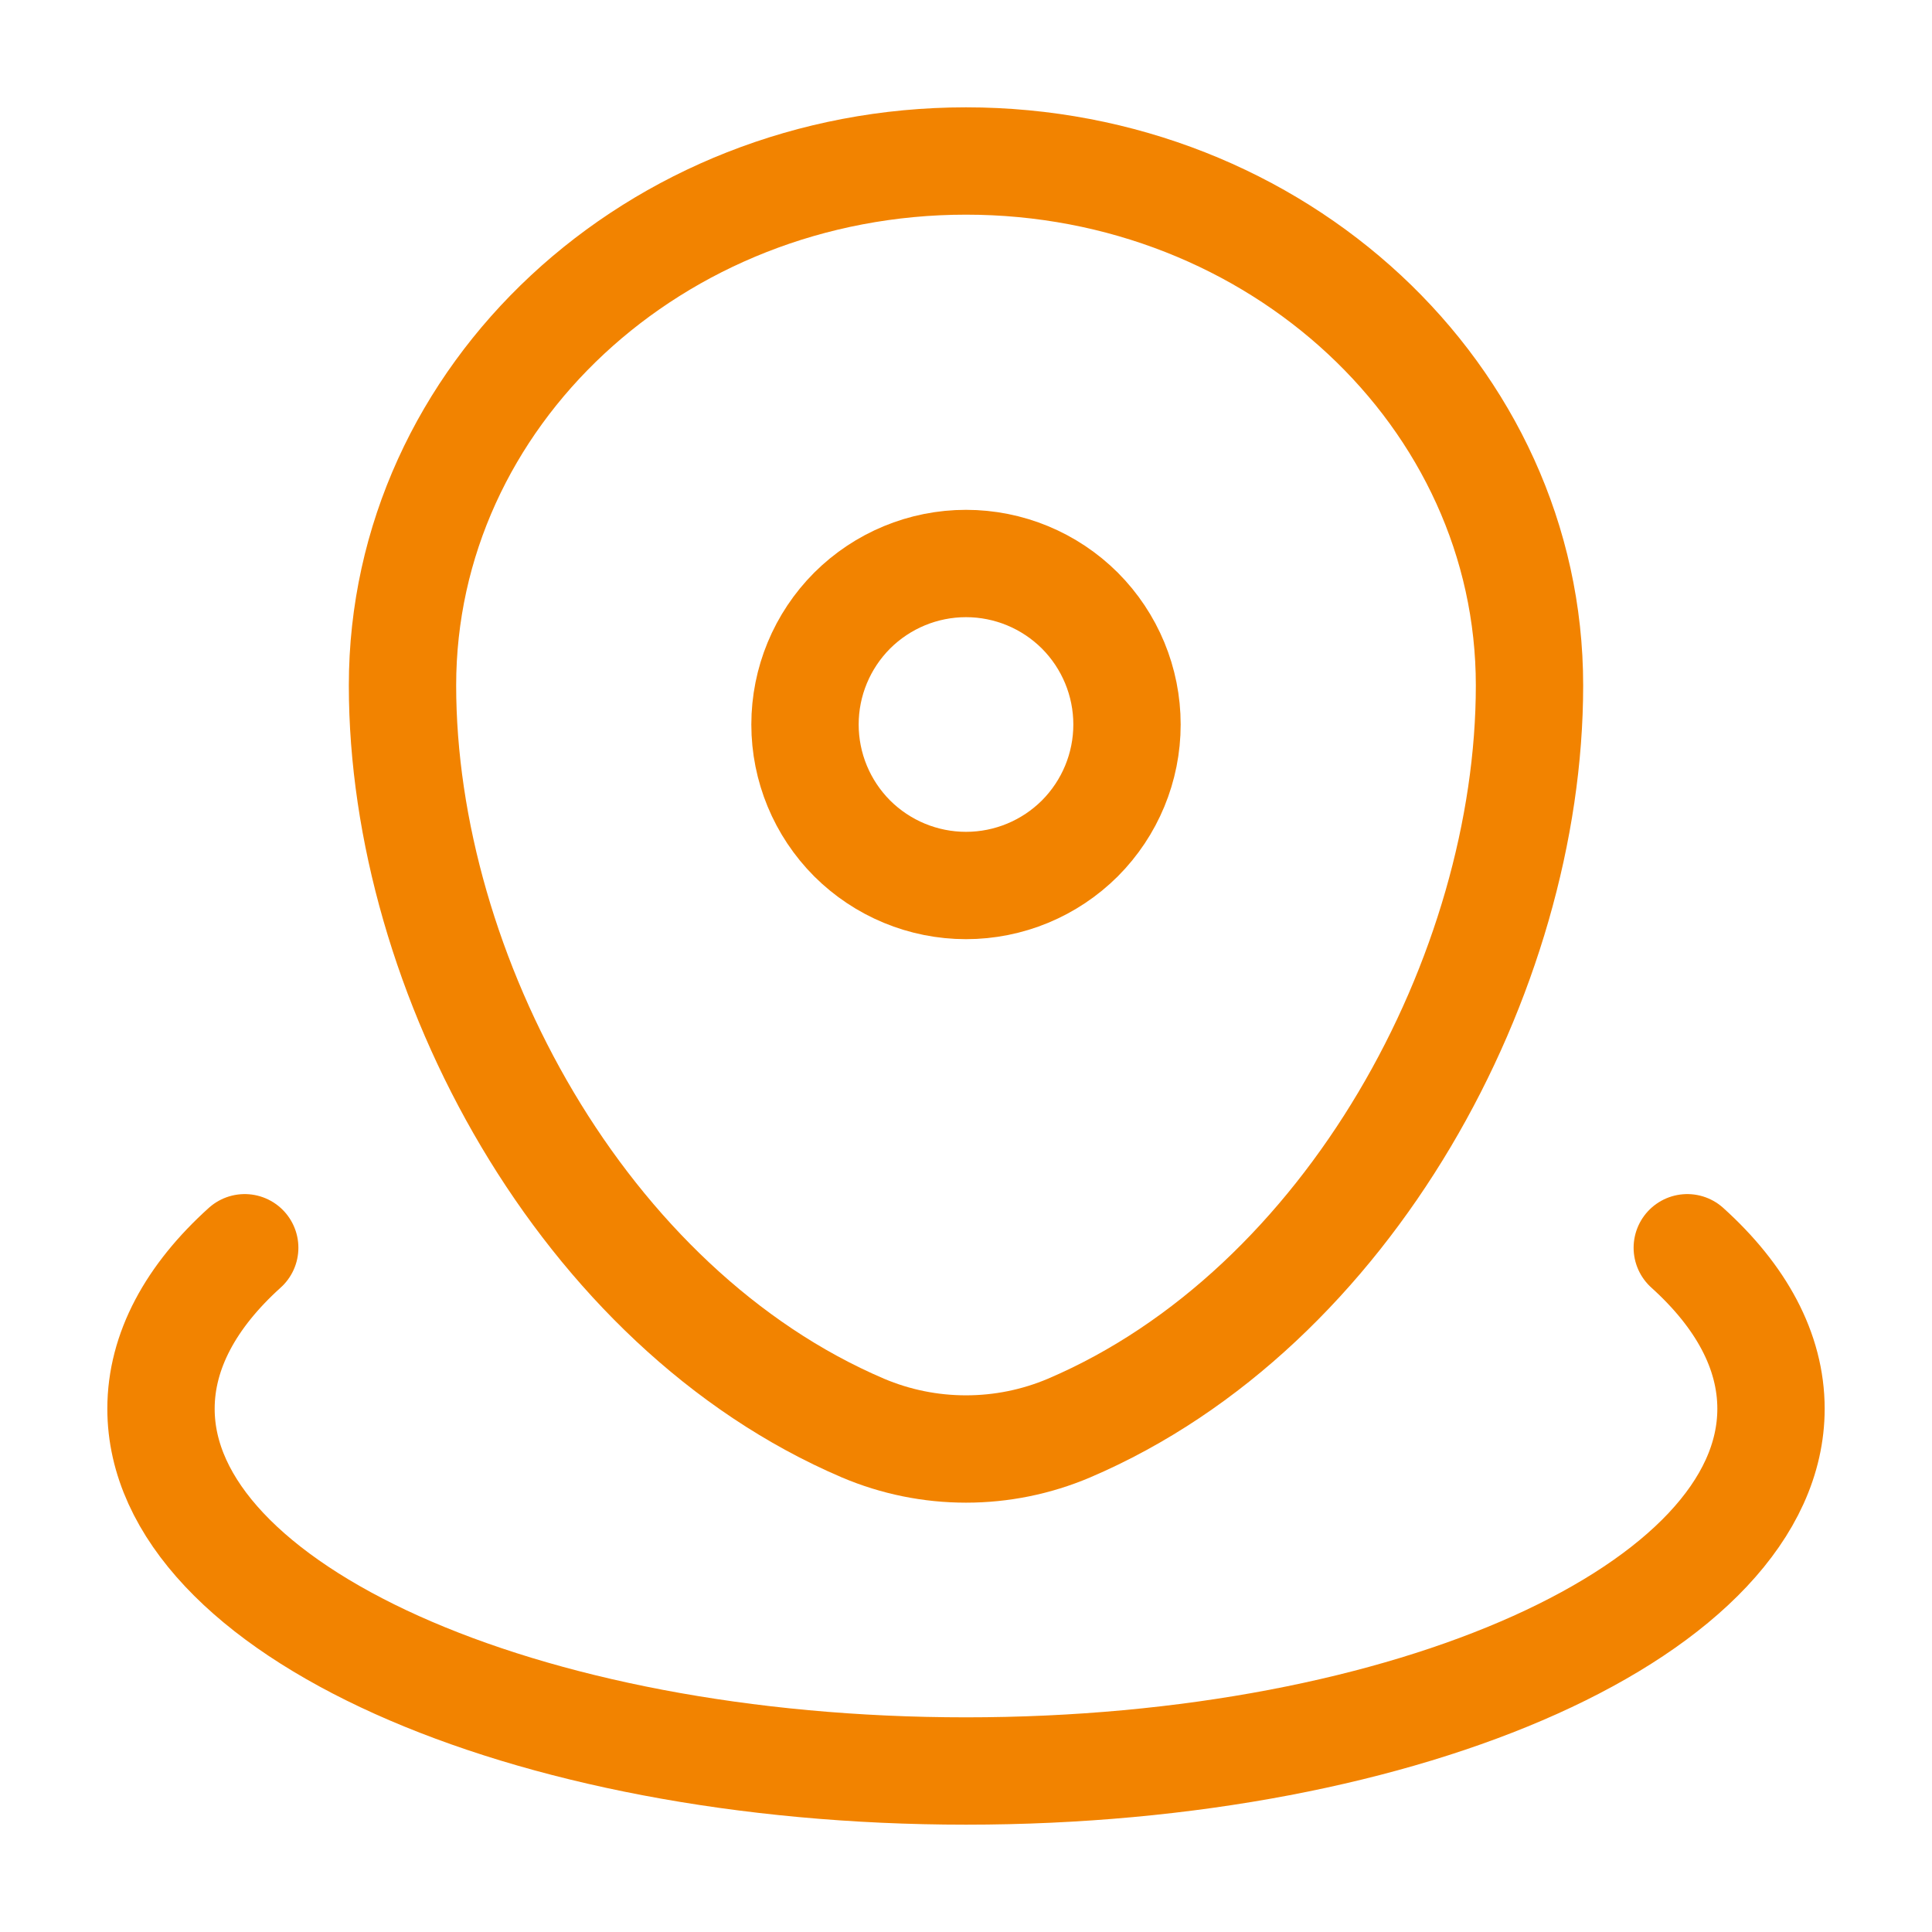
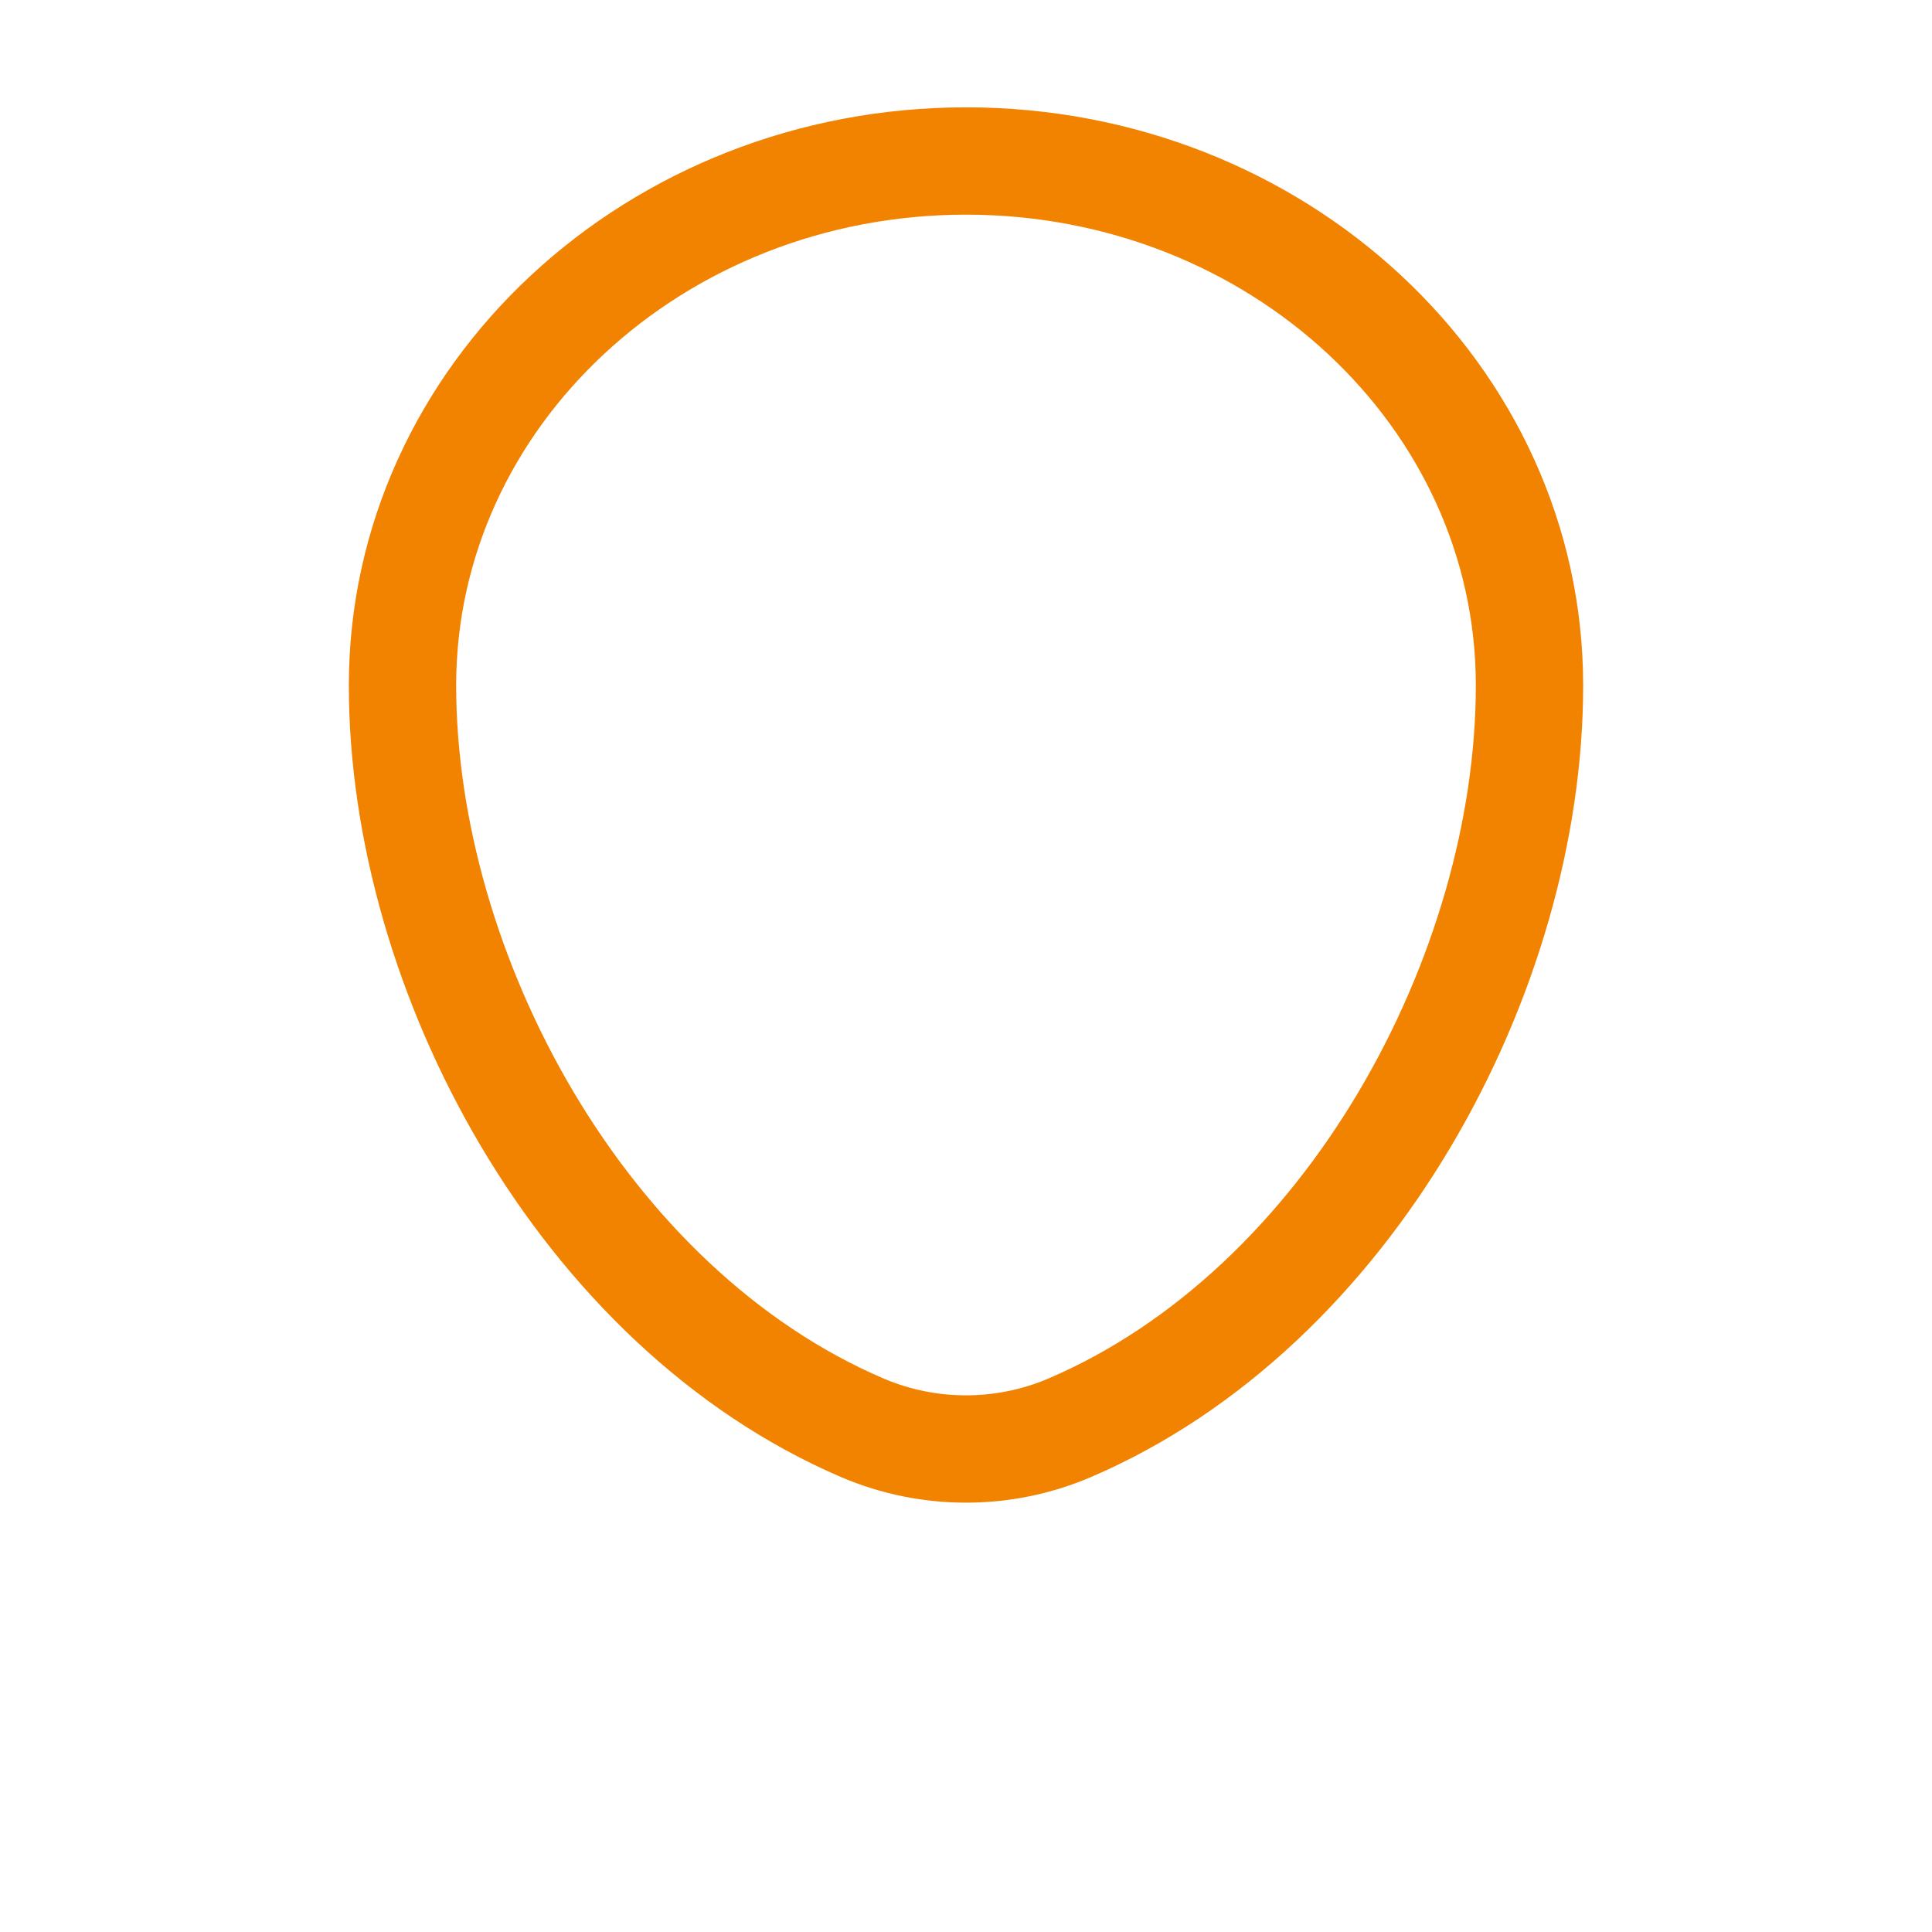
<svg xmlns="http://www.w3.org/2000/svg" width="18" height="18" viewBox="0 0 18 18" fill="none">
  <path d="M3.75 6.386C3.75 3.688 6.101 1.5 9 1.5C11.899 1.5 14.25 3.688 14.25 6.386C14.25 9.064 12.575 12.188 9.96 13.305C9.656 13.434 9.33 13.5 9 13.5C8.67 13.5 8.344 13.434 8.04 13.305C5.426 12.188 3.75 9.063 3.75 6.386Z" stroke="#F28300" />
-   <path d="M10.5 6.75C10.5 7.148 10.342 7.529 10.061 7.811C9.779 8.092 9.398 8.25 9 8.25C8.602 8.25 8.221 8.092 7.939 7.811C7.658 7.529 7.5 7.148 7.5 6.75C7.5 6.352 7.658 5.971 7.939 5.689C8.221 5.408 8.602 5.25 9 5.25C9.398 5.25 9.779 5.408 10.061 5.689C10.342 5.971 10.5 6.352 10.5 6.75Z" stroke="#F28300" />
-   <path d="M15.72 11.625C16.22 12.076 16.5 12.586 16.5 13.125C16.5 14.989 13.142 16.5 9 16.5C4.858 16.5 1.5 14.989 1.5 13.125C1.5 12.586 1.78 12.076 2.28 11.625" stroke="#F28300" stroke-linecap="round" />
</svg>